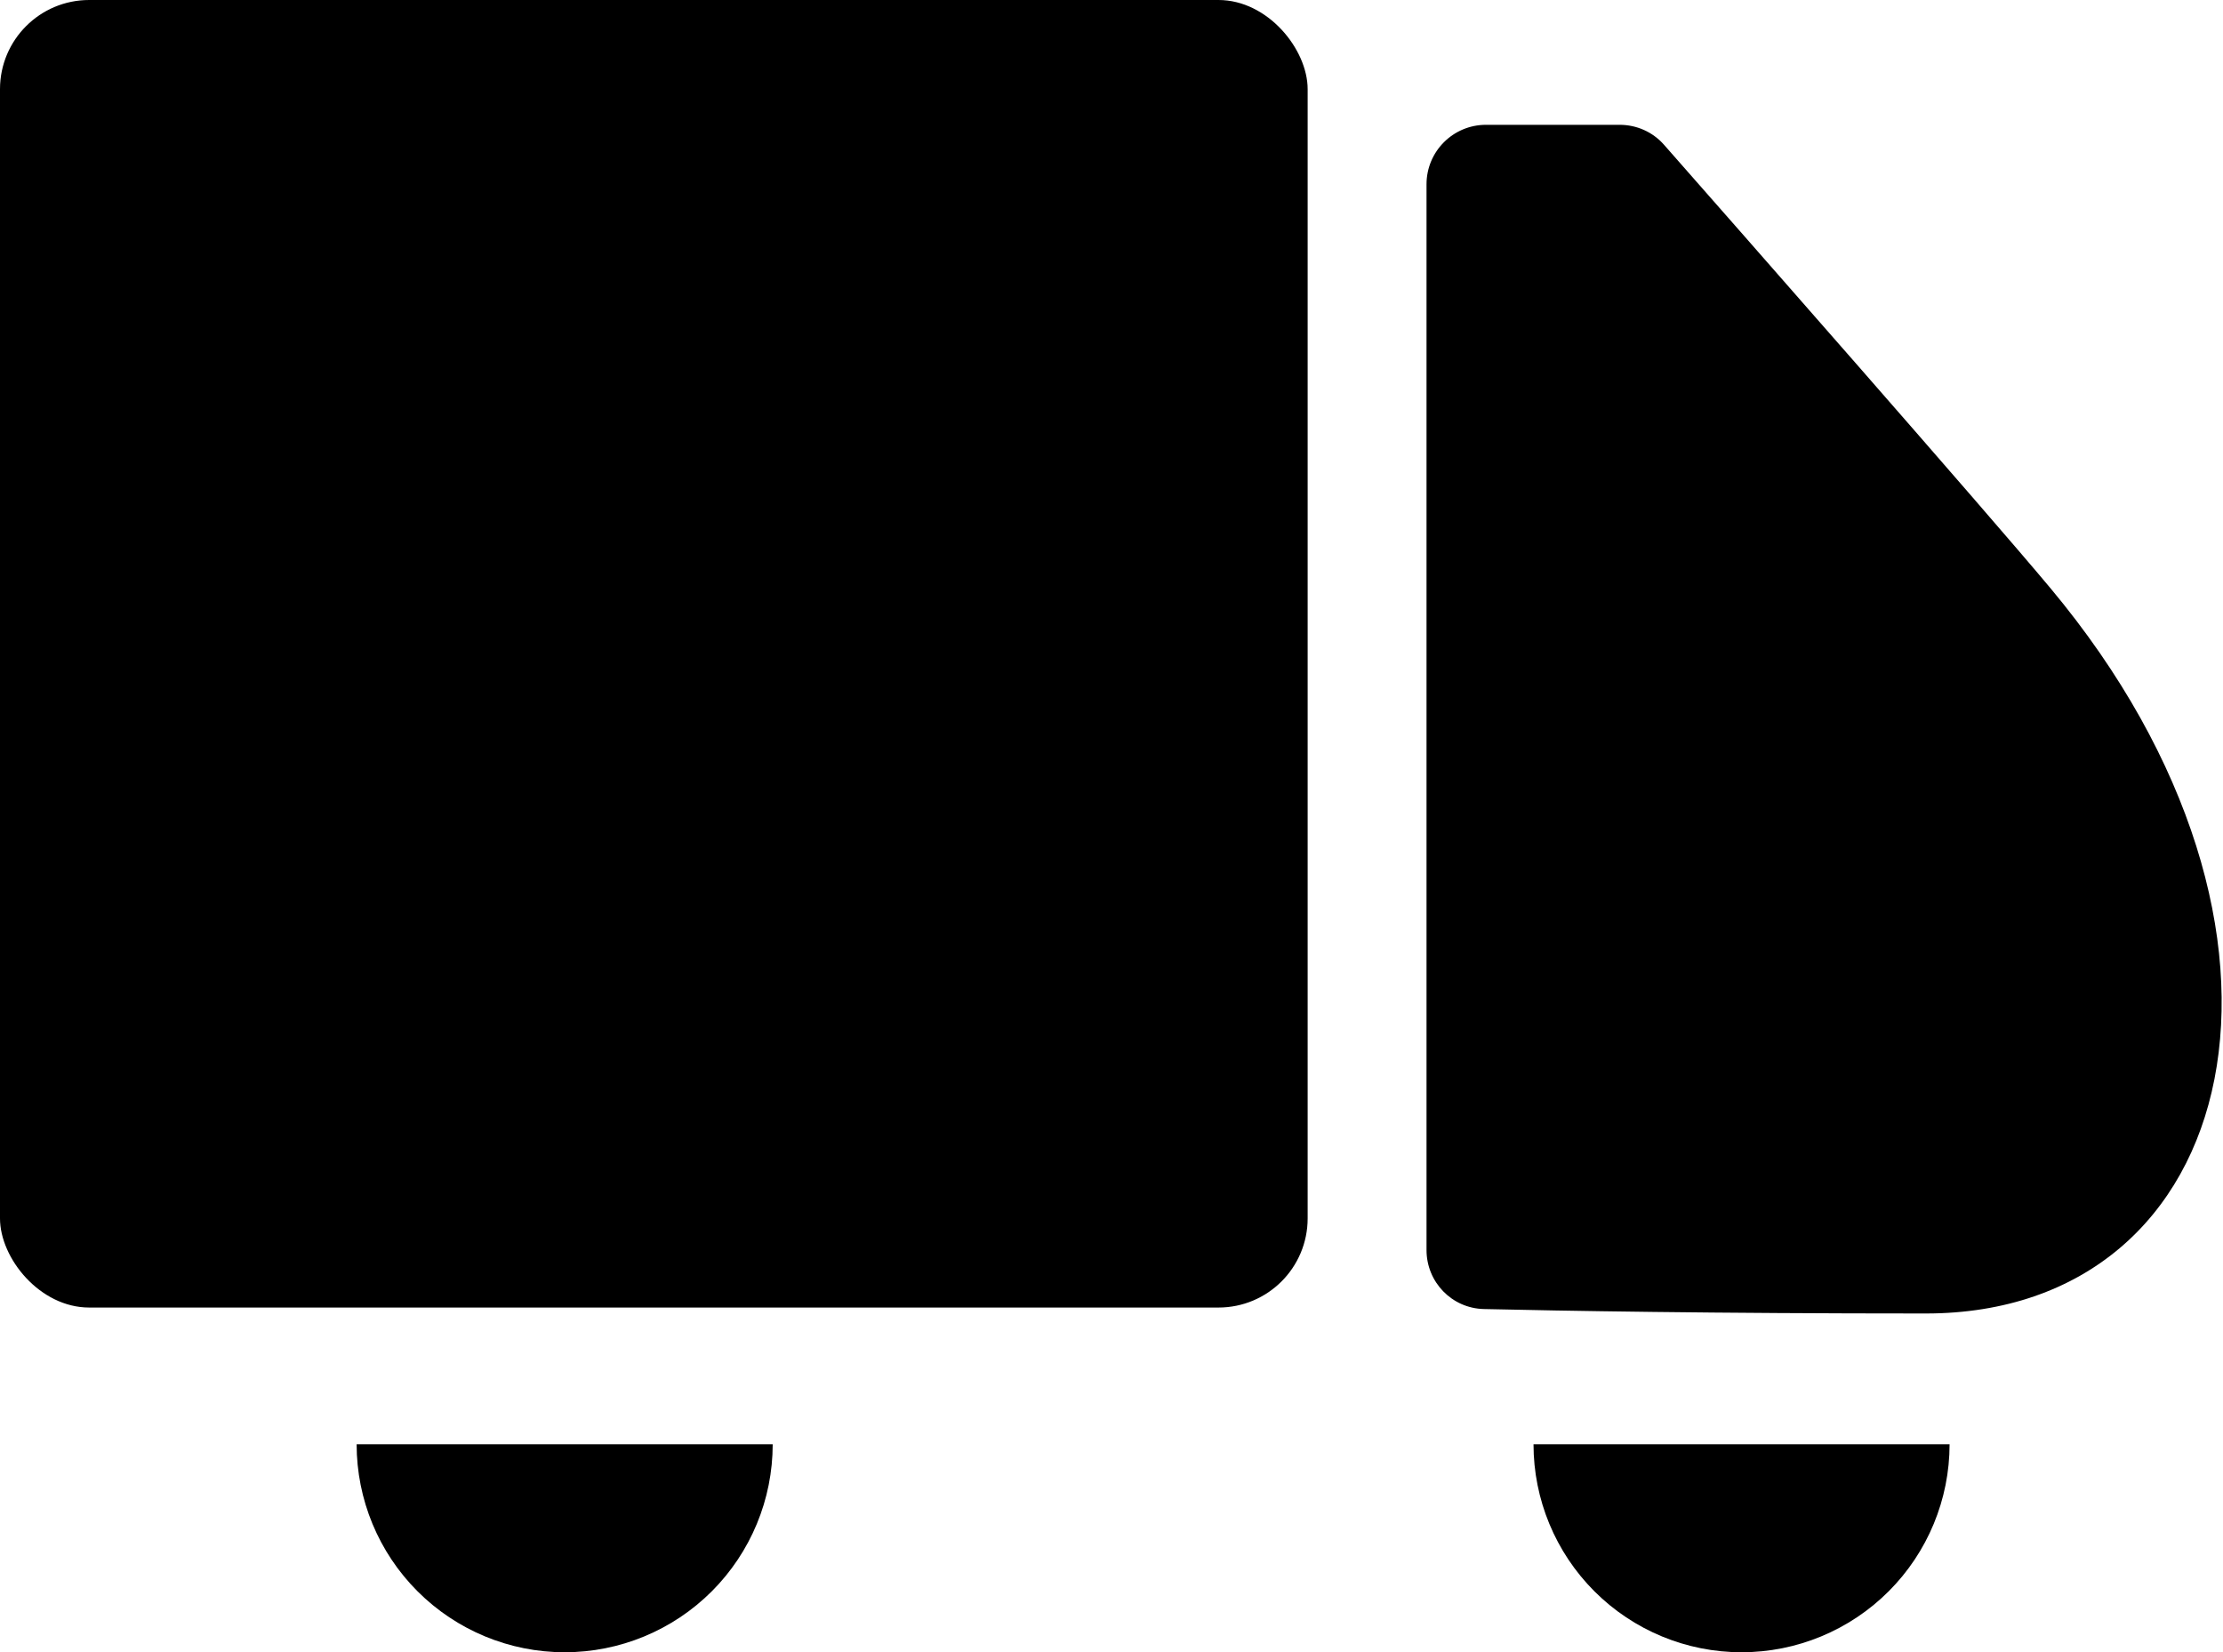
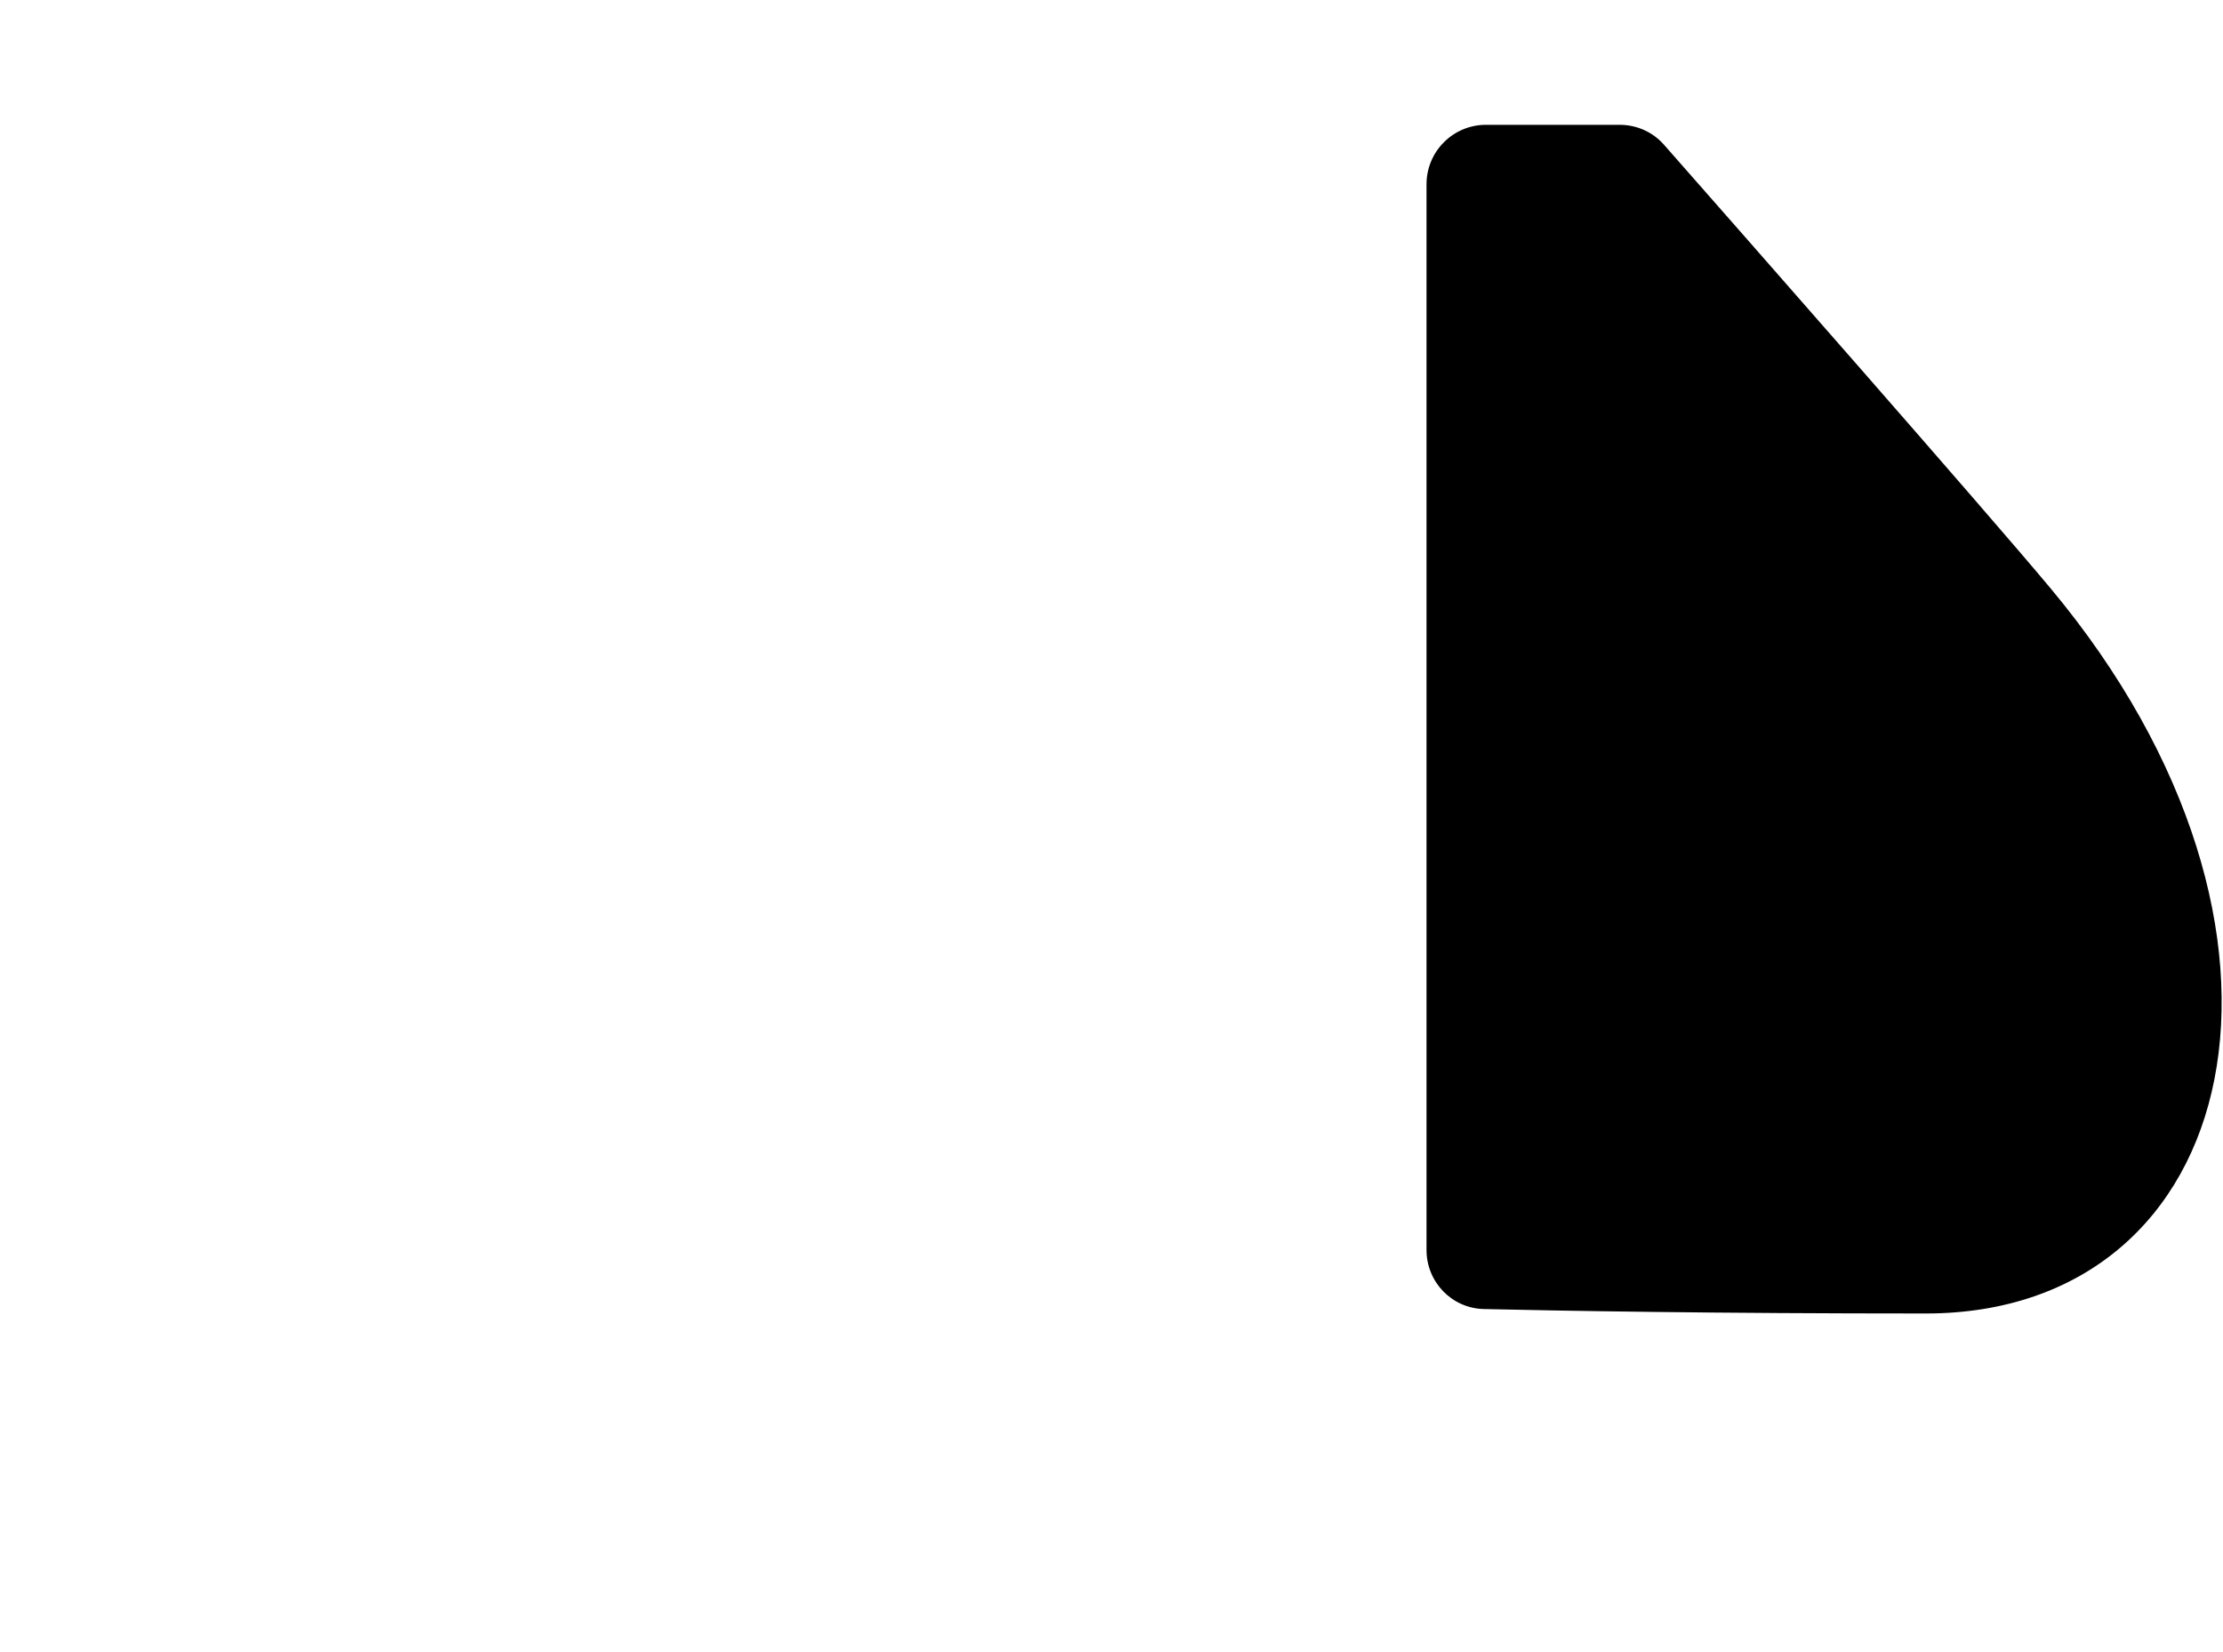
<svg xmlns="http://www.w3.org/2000/svg" width="374" height="278" viewBox="0 0 374 278" fill="none">
-   <rect width="220" height="220" rx="15" fill="black" />
-   <path d="M130 243C130 252.283 126.313 261.185 119.749 267.749C113.185 274.313 104.283 278 95 278C85.717 278 76.815 274.313 70.251 267.749C63.688 261.185 60 252.283 60 243L95 243H130Z" fill="black" />
-   <path d="M328 243C328 252.283 324.313 261.185 317.749 267.749C311.185 274.313 302.283 278 293 278C283.717 278 274.815 274.313 268.251 267.749C261.687 261.185 258 252.283 258 243L293 243H328Z" fill="black" />
  <path d="M240 31C240 25.477 244.477 21 250 21H272.483C275.355 21 278.057 22.2 279.955 24.356C291.544 37.523 333.806 85.591 345 99C393 156.5 377.5 221 324 221C288.117 221 262.581 220.55 249.654 220.254C244.26 220.13 240 215.718 240 210.322V31Z" fill="black" />
</svg>